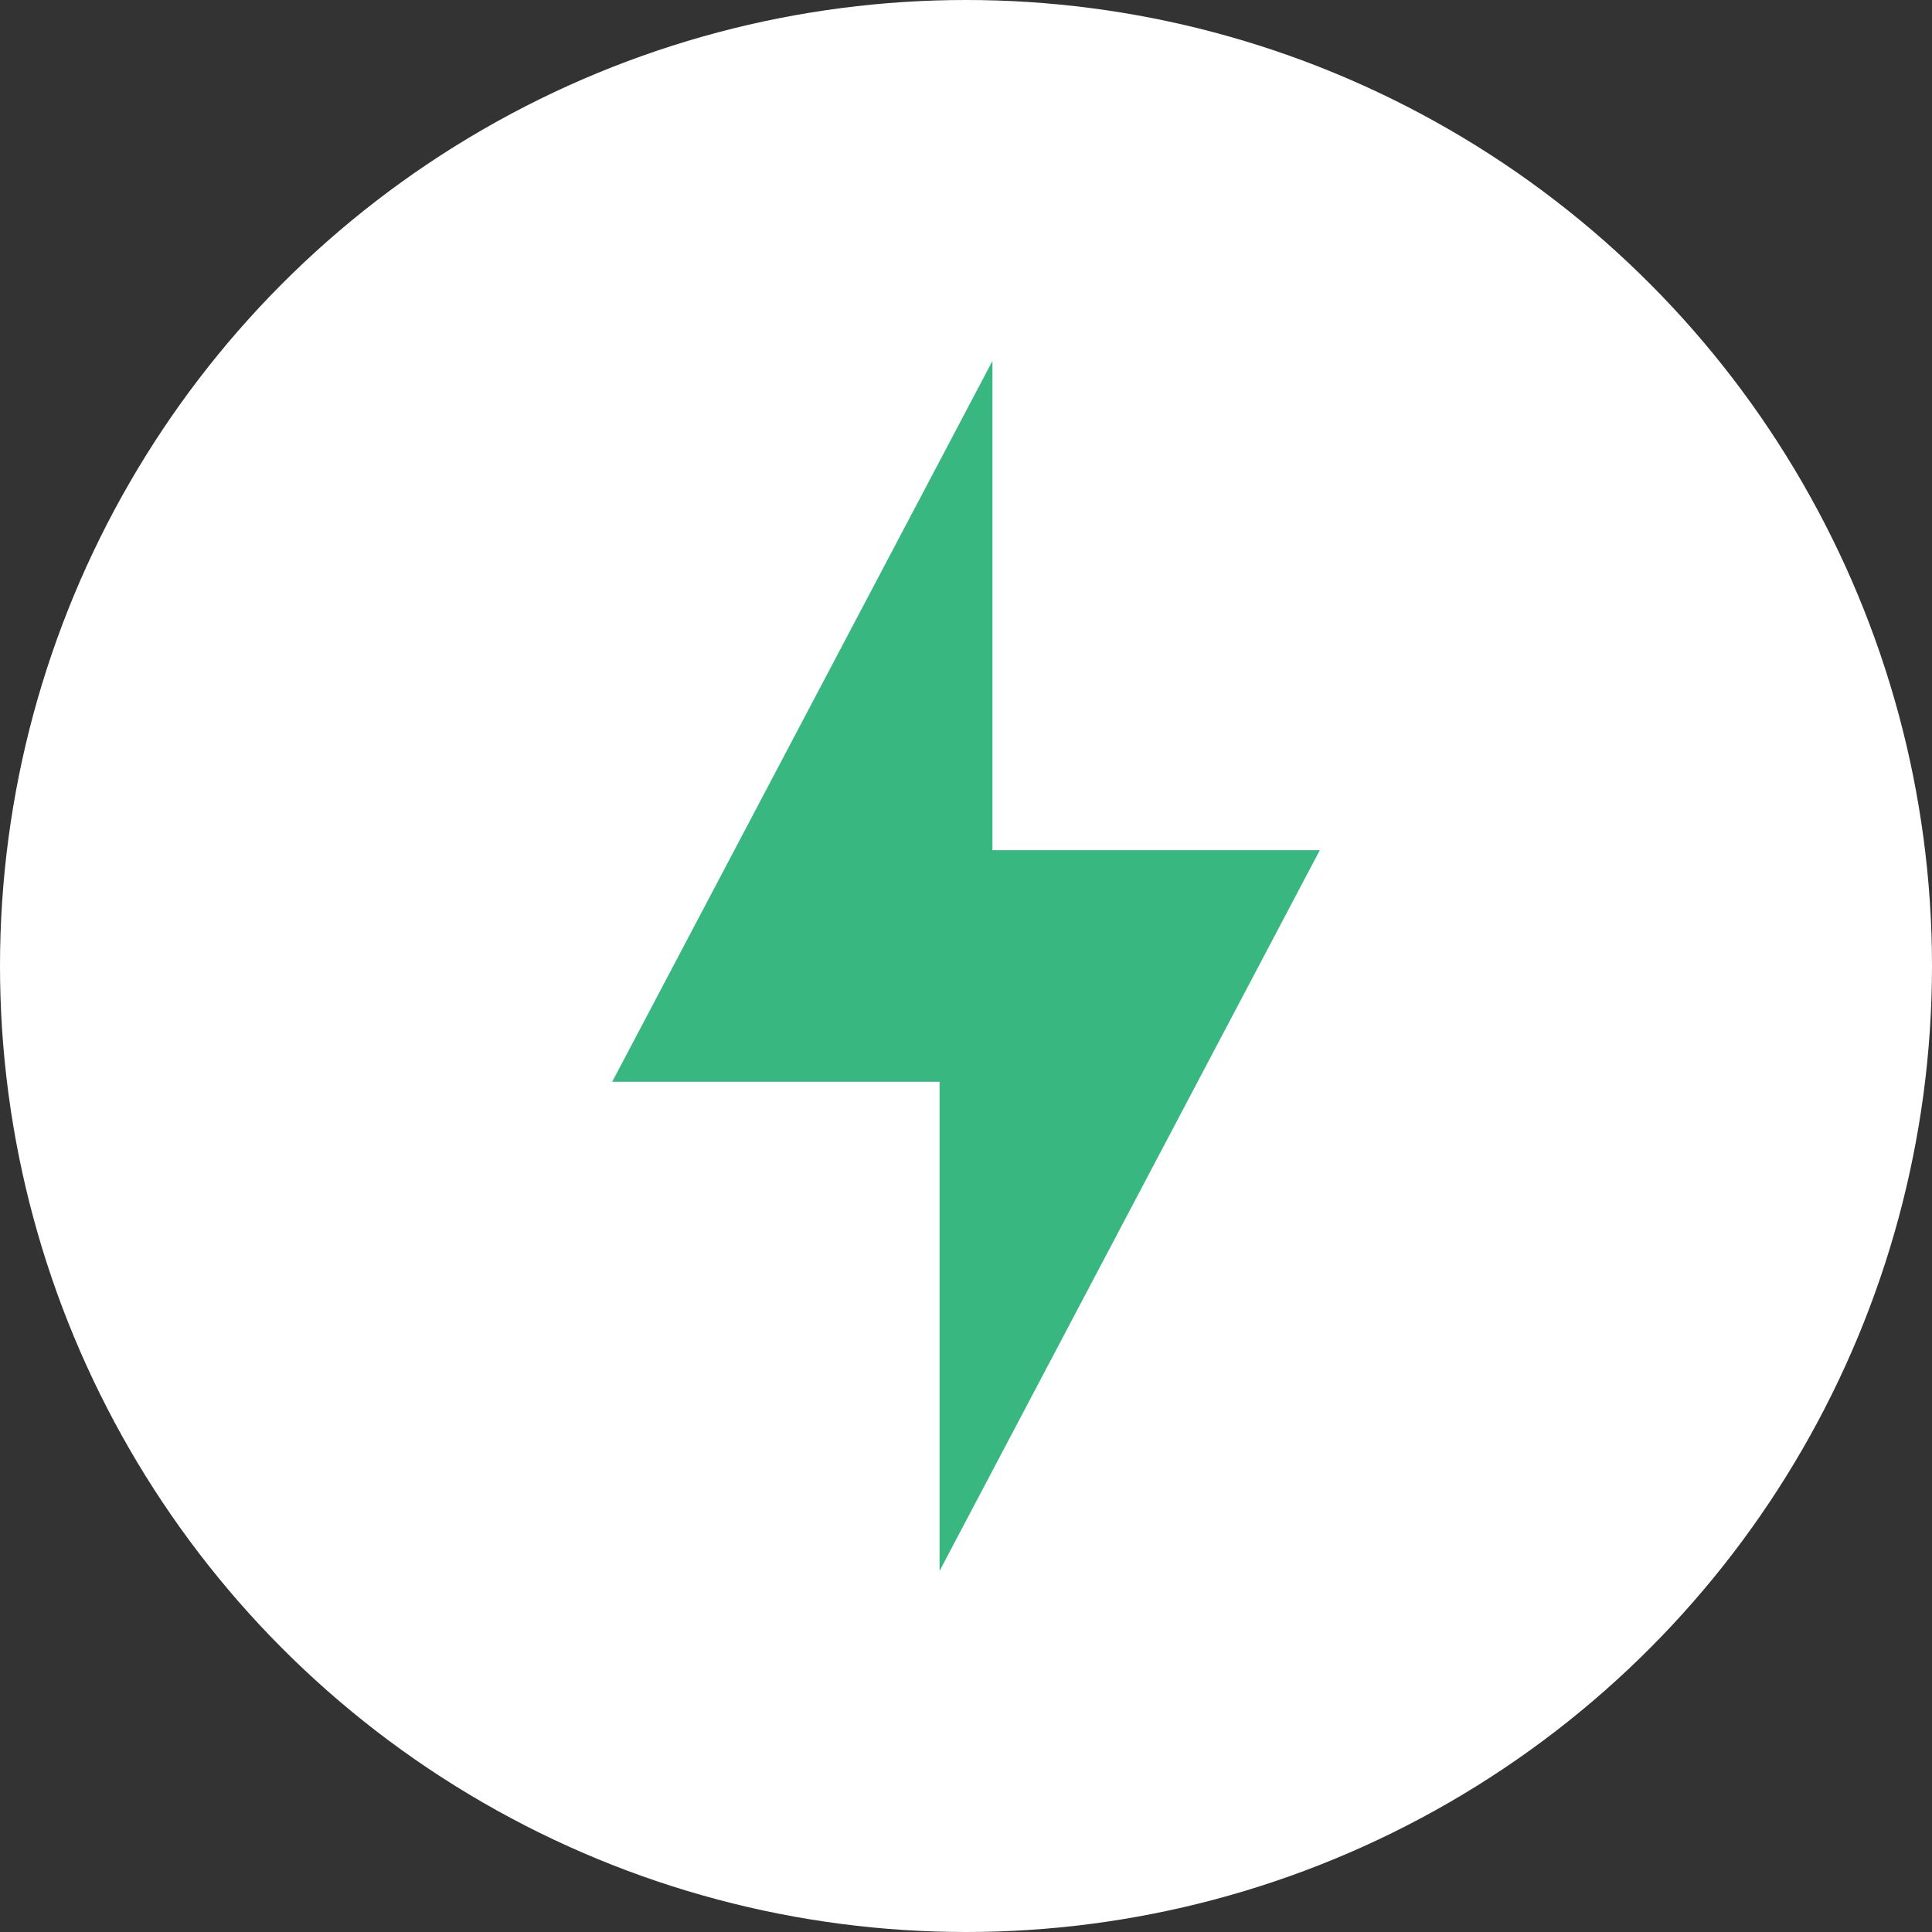
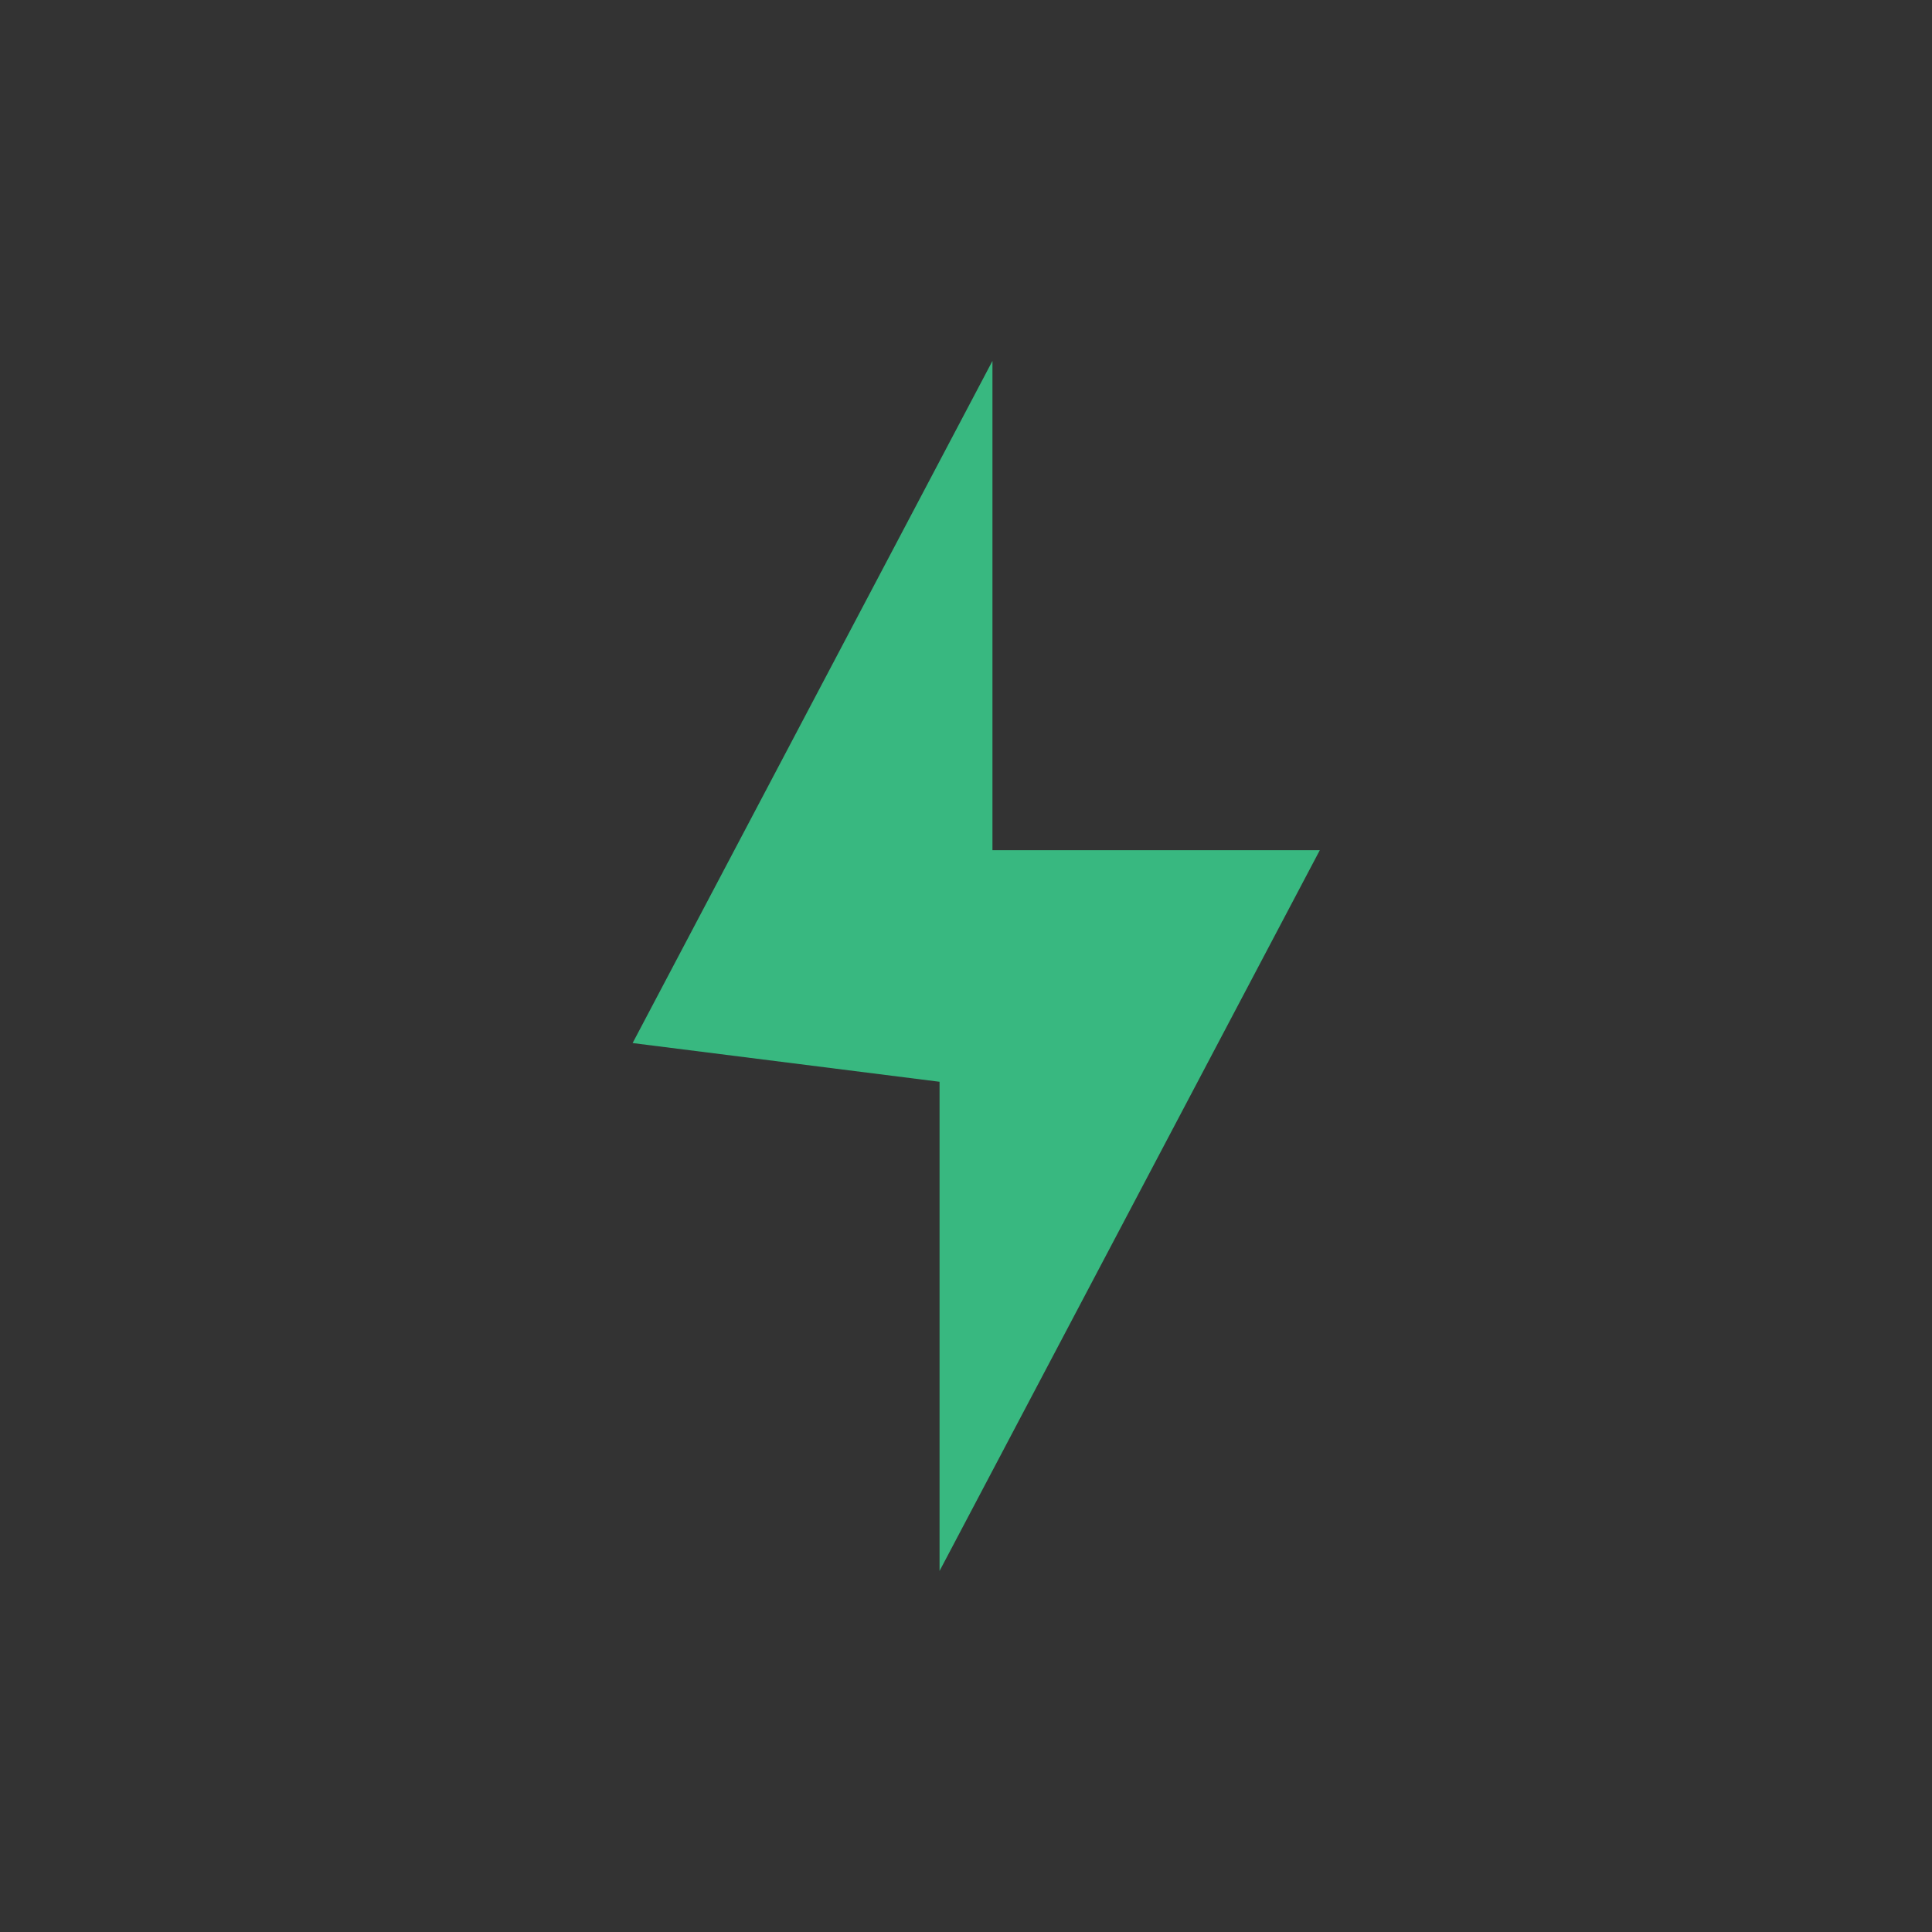
<svg xmlns="http://www.w3.org/2000/svg" width="52" height="52" viewBox="0 0 52 52">
  <rect x="0" y="0" width="52" height="52" fill="#333333" stroke="none" />
  <g id="Groupe_194" data-name="Groupe 194" transform="translate(-704 -1130)">
-     <circle id="Ellipse_13" data-name="Ellipse 13" cx="26" cy="26" r="26" transform="translate(704 1130)" fill="#fff" />
    <g id="noun-energy-5336000" transform="translate(703.361 1125.544)">
      <g id="Groupe_162" data-name="Groupe 162" transform="translate(17.116 14.17)">
-         <path id="Tracé_91" data-name="Tracé 91" d="M78.05,32.53l9.685-18.36V27.339h8.811l-10.235,19.4V33.572H77.5Z" transform="translate(-77.5 -14.17)" fill="#38b880" fill-rule="evenodd" />
+         <path id="Tracé_91" data-name="Tracé 91" d="M78.05,32.53l9.685-18.36V27.339h8.811l-10.235,19.4V33.572Z" transform="translate(-77.5 -14.17)" fill="#38b880" fill-rule="evenodd" />
      </g>
    </g>
  </g>
</svg>